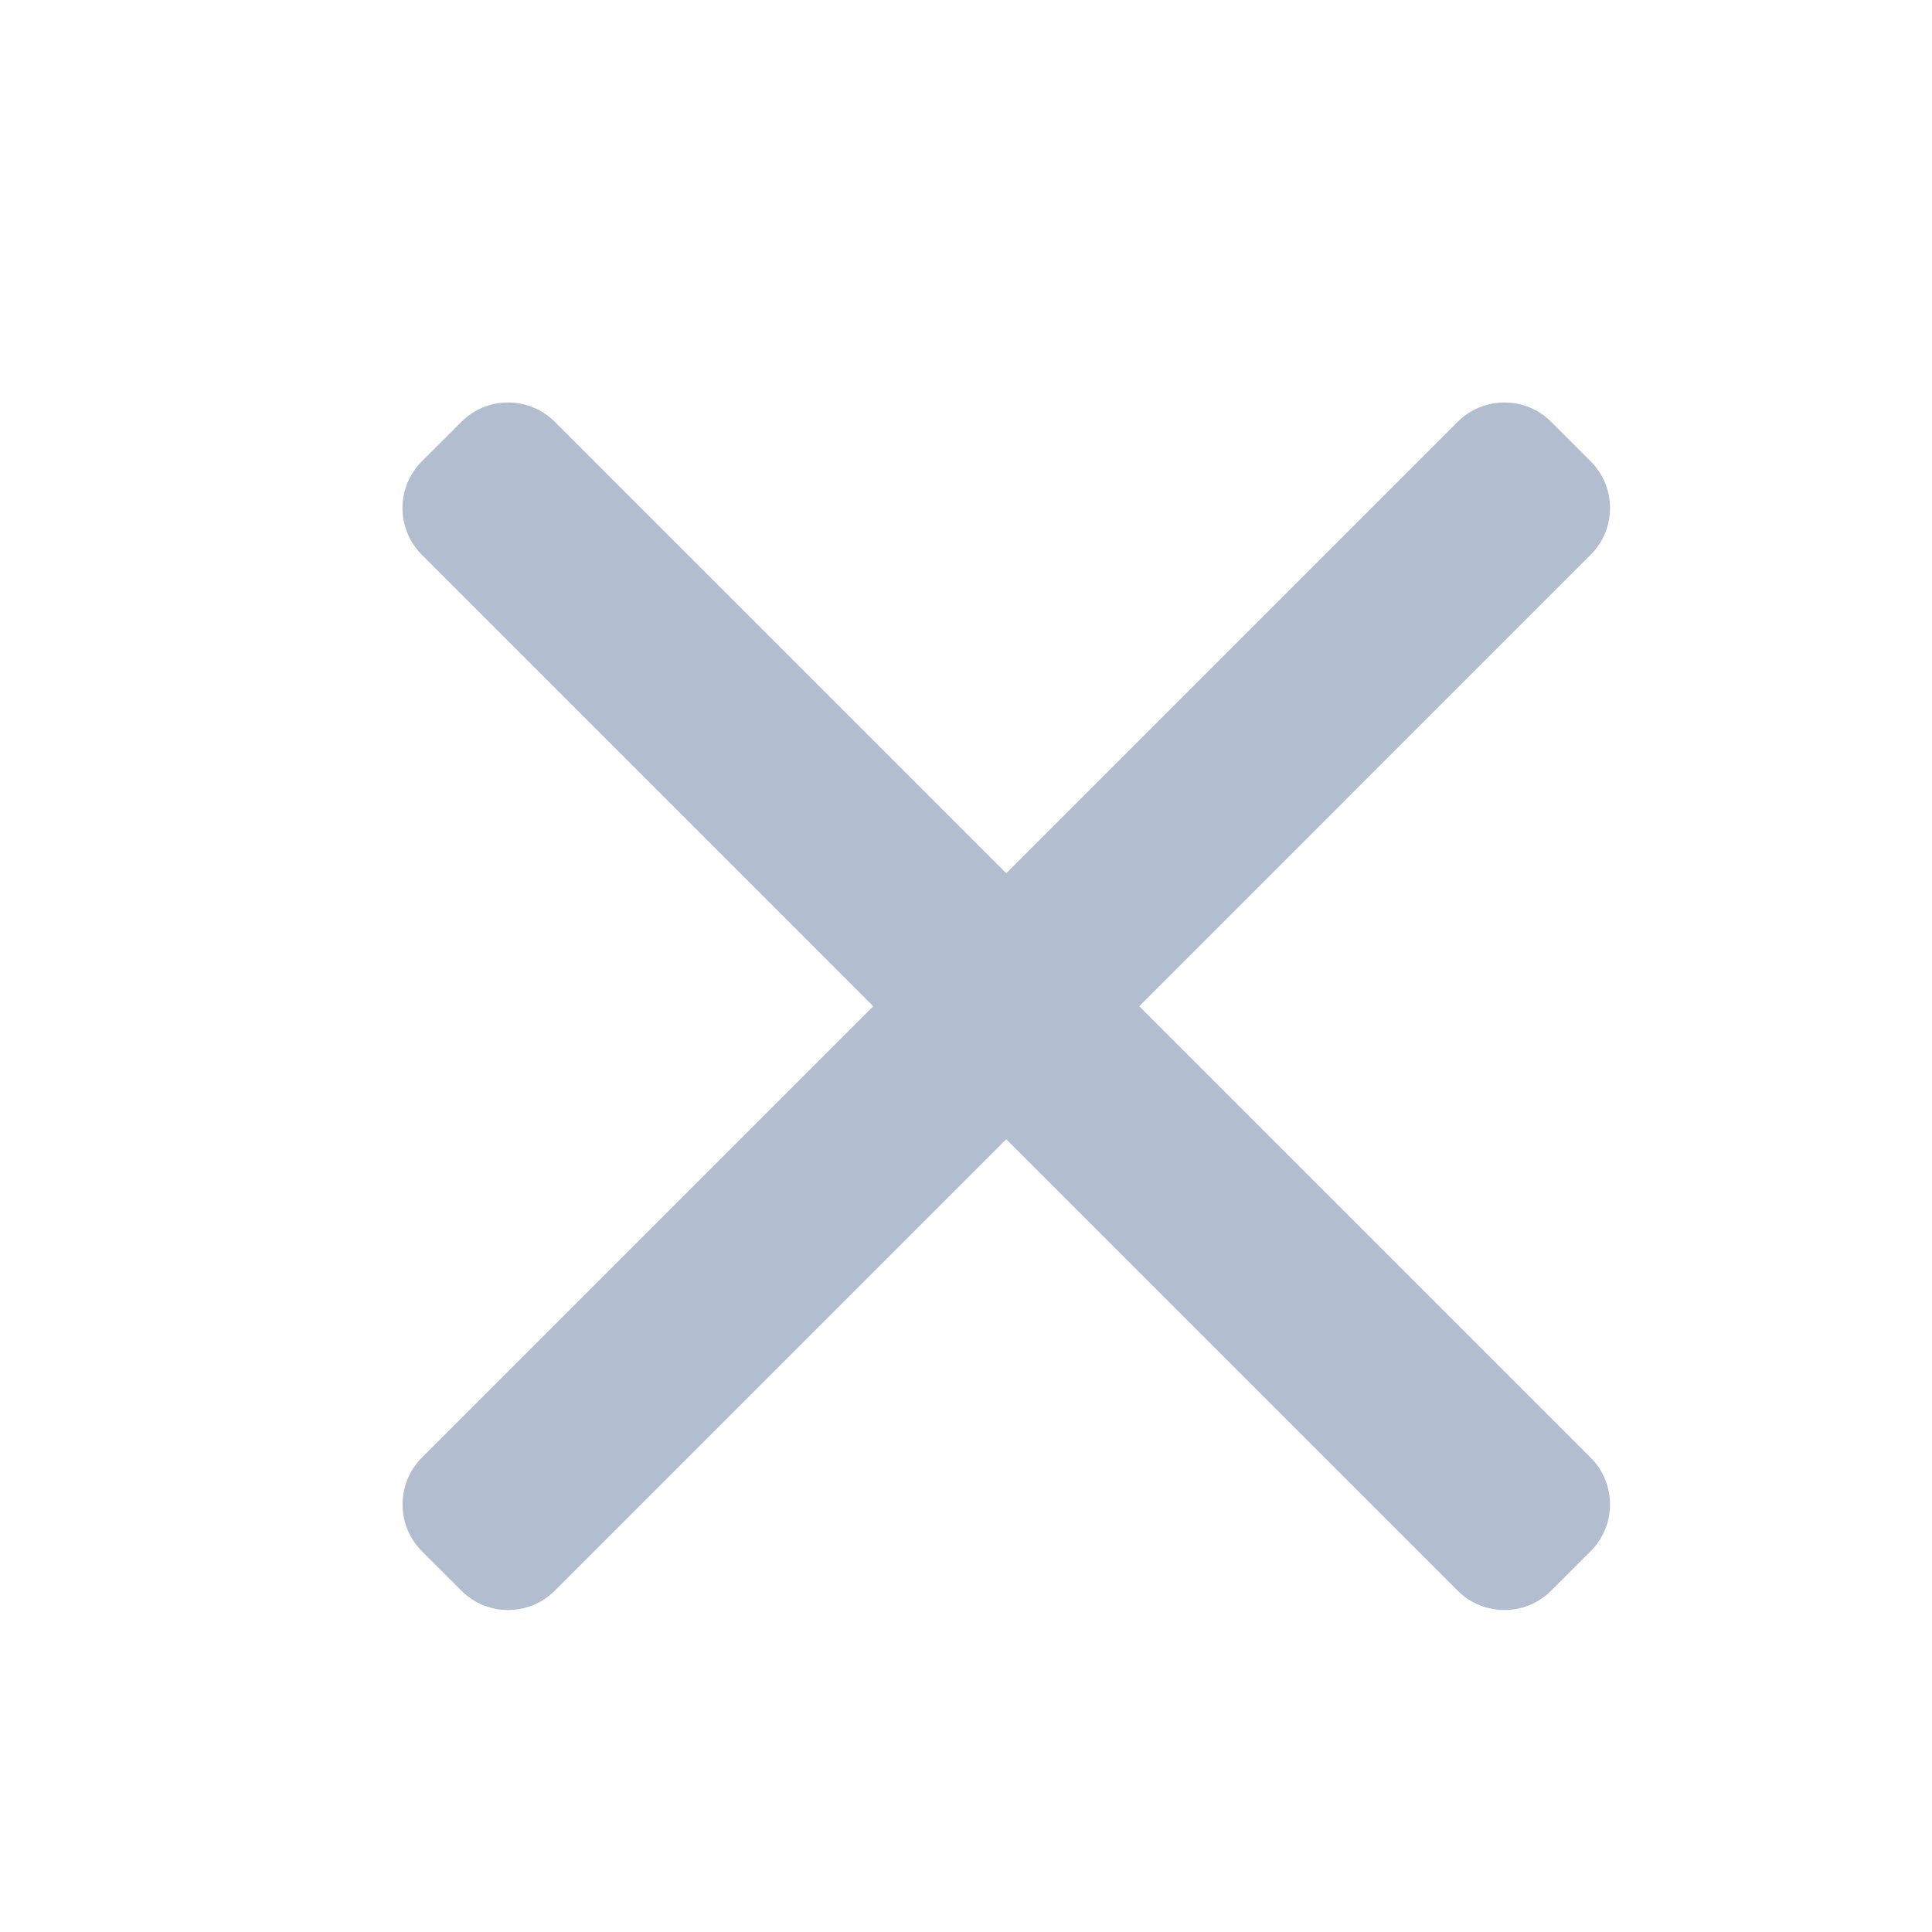
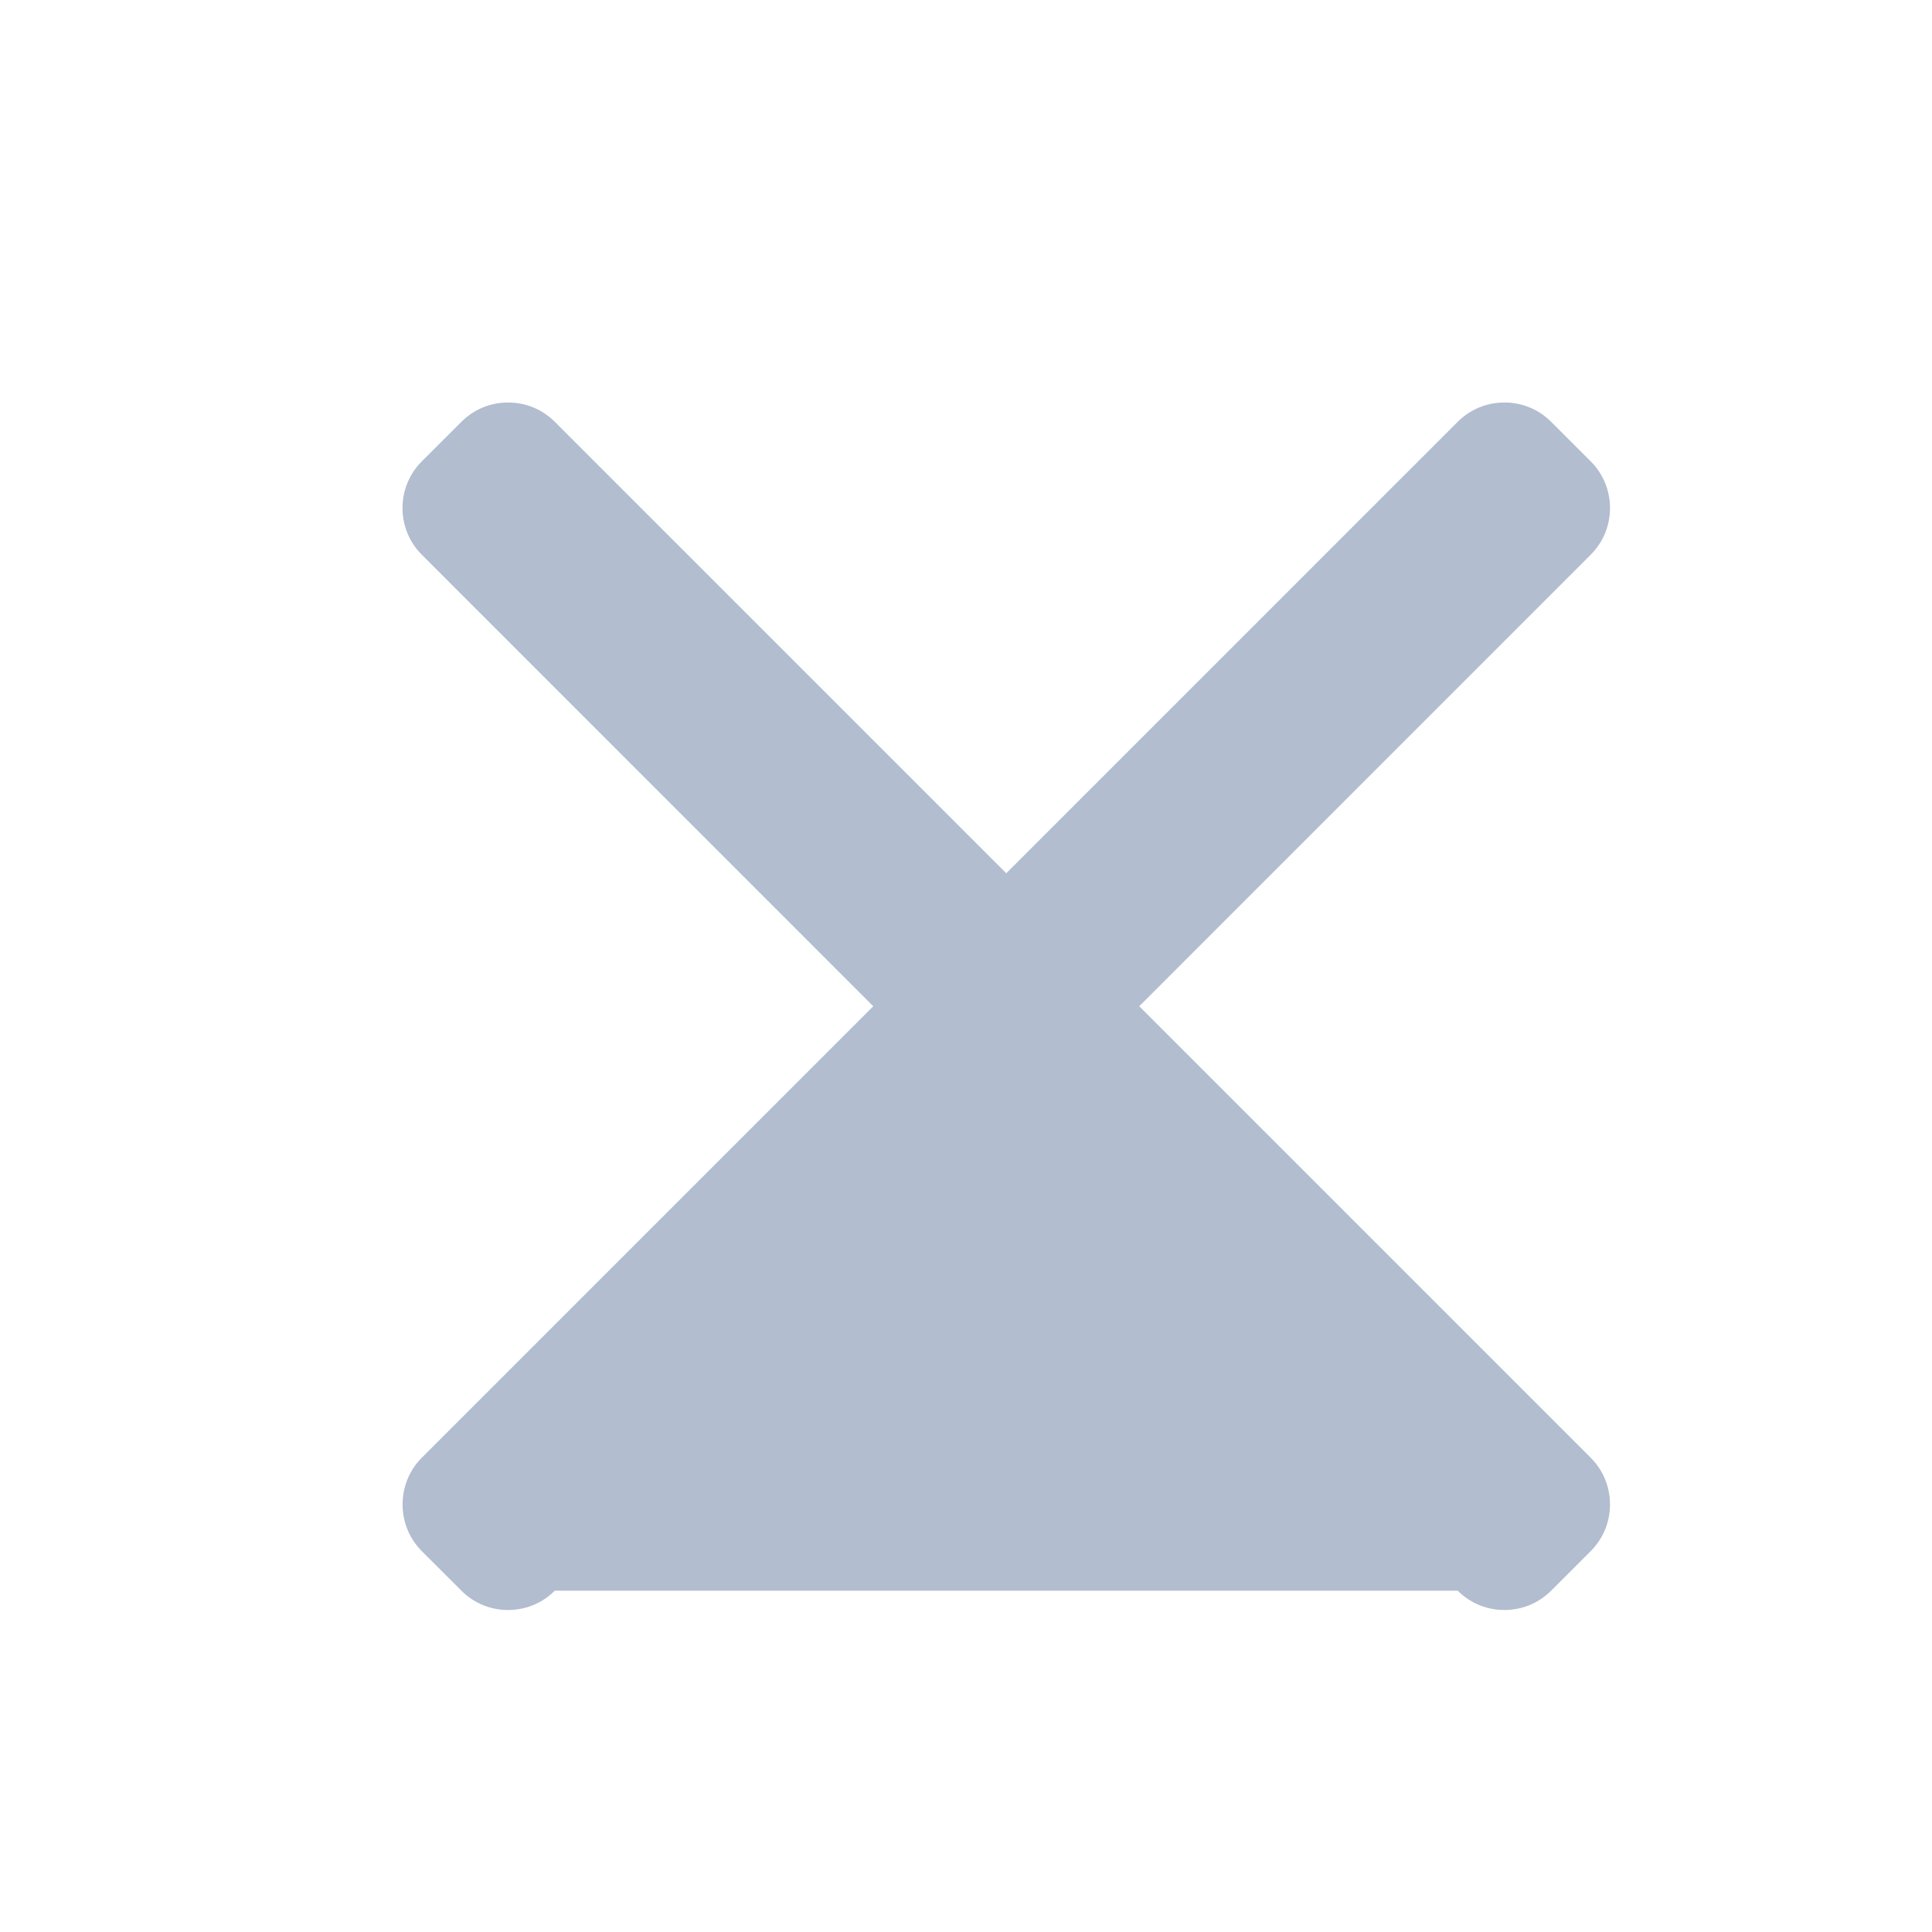
<svg xmlns="http://www.w3.org/2000/svg" width="24" height="24" viewBox="0 0 24 24" fill="none">
-   <path d="M14.152 12.5L19.76 6.891C19.915 6.737 20 6.531 20 6.311C20 6.092 19.915 5.885 19.76 5.731L19.269 5.24C19.114 5.085 18.908 5 18.689 5C18.469 5 18.263 5.085 18.108 5.24L12.5 10.848L6.892 5.24C6.737 5.085 6.531 5 6.312 5C6.092 5 5.886 5.085 5.732 5.24L5.24 5.731C4.92 6.051 4.92 6.572 5.24 6.891L10.848 12.5L5.24 18.108C5.086 18.263 5.001 18.469 5.001 18.689C5.001 18.908 5.086 19.114 5.24 19.269L5.732 19.76C5.886 19.915 6.092 20 6.311 20C6.531 20 6.737 19.915 6.892 19.76L12.5 14.152L18.108 19.76C18.263 19.915 18.469 20 18.688 20H18.689C18.908 20 19.114 19.915 19.269 19.76L19.76 19.269C19.915 19.114 20 18.908 20 18.689C20 18.469 19.915 18.263 19.76 18.108L14.152 12.5Z" fill="#B2BDCF" />
+   <path d="M14.152 12.5L19.76 6.891C19.915 6.737 20 6.531 20 6.311C20 6.092 19.915 5.885 19.76 5.731L19.269 5.24C19.114 5.085 18.908 5 18.689 5C18.469 5 18.263 5.085 18.108 5.24L12.5 10.848L6.892 5.24C6.737 5.085 6.531 5 6.312 5C6.092 5 5.886 5.085 5.732 5.24L5.24 5.731C4.92 6.051 4.92 6.572 5.24 6.891L10.848 12.5L5.24 18.108C5.086 18.263 5.001 18.469 5.001 18.689C5.001 18.908 5.086 19.114 5.24 19.269L5.732 19.76C5.886 19.915 6.092 20 6.311 20C6.531 20 6.737 19.915 6.892 19.76L18.108 19.76C18.263 19.915 18.469 20 18.688 20H18.689C18.908 20 19.114 19.915 19.269 19.76L19.76 19.269C19.915 19.114 20 18.908 20 18.689C20 18.469 19.915 18.263 19.76 18.108L14.152 12.5Z" fill="#B2BDCF" />
</svg>